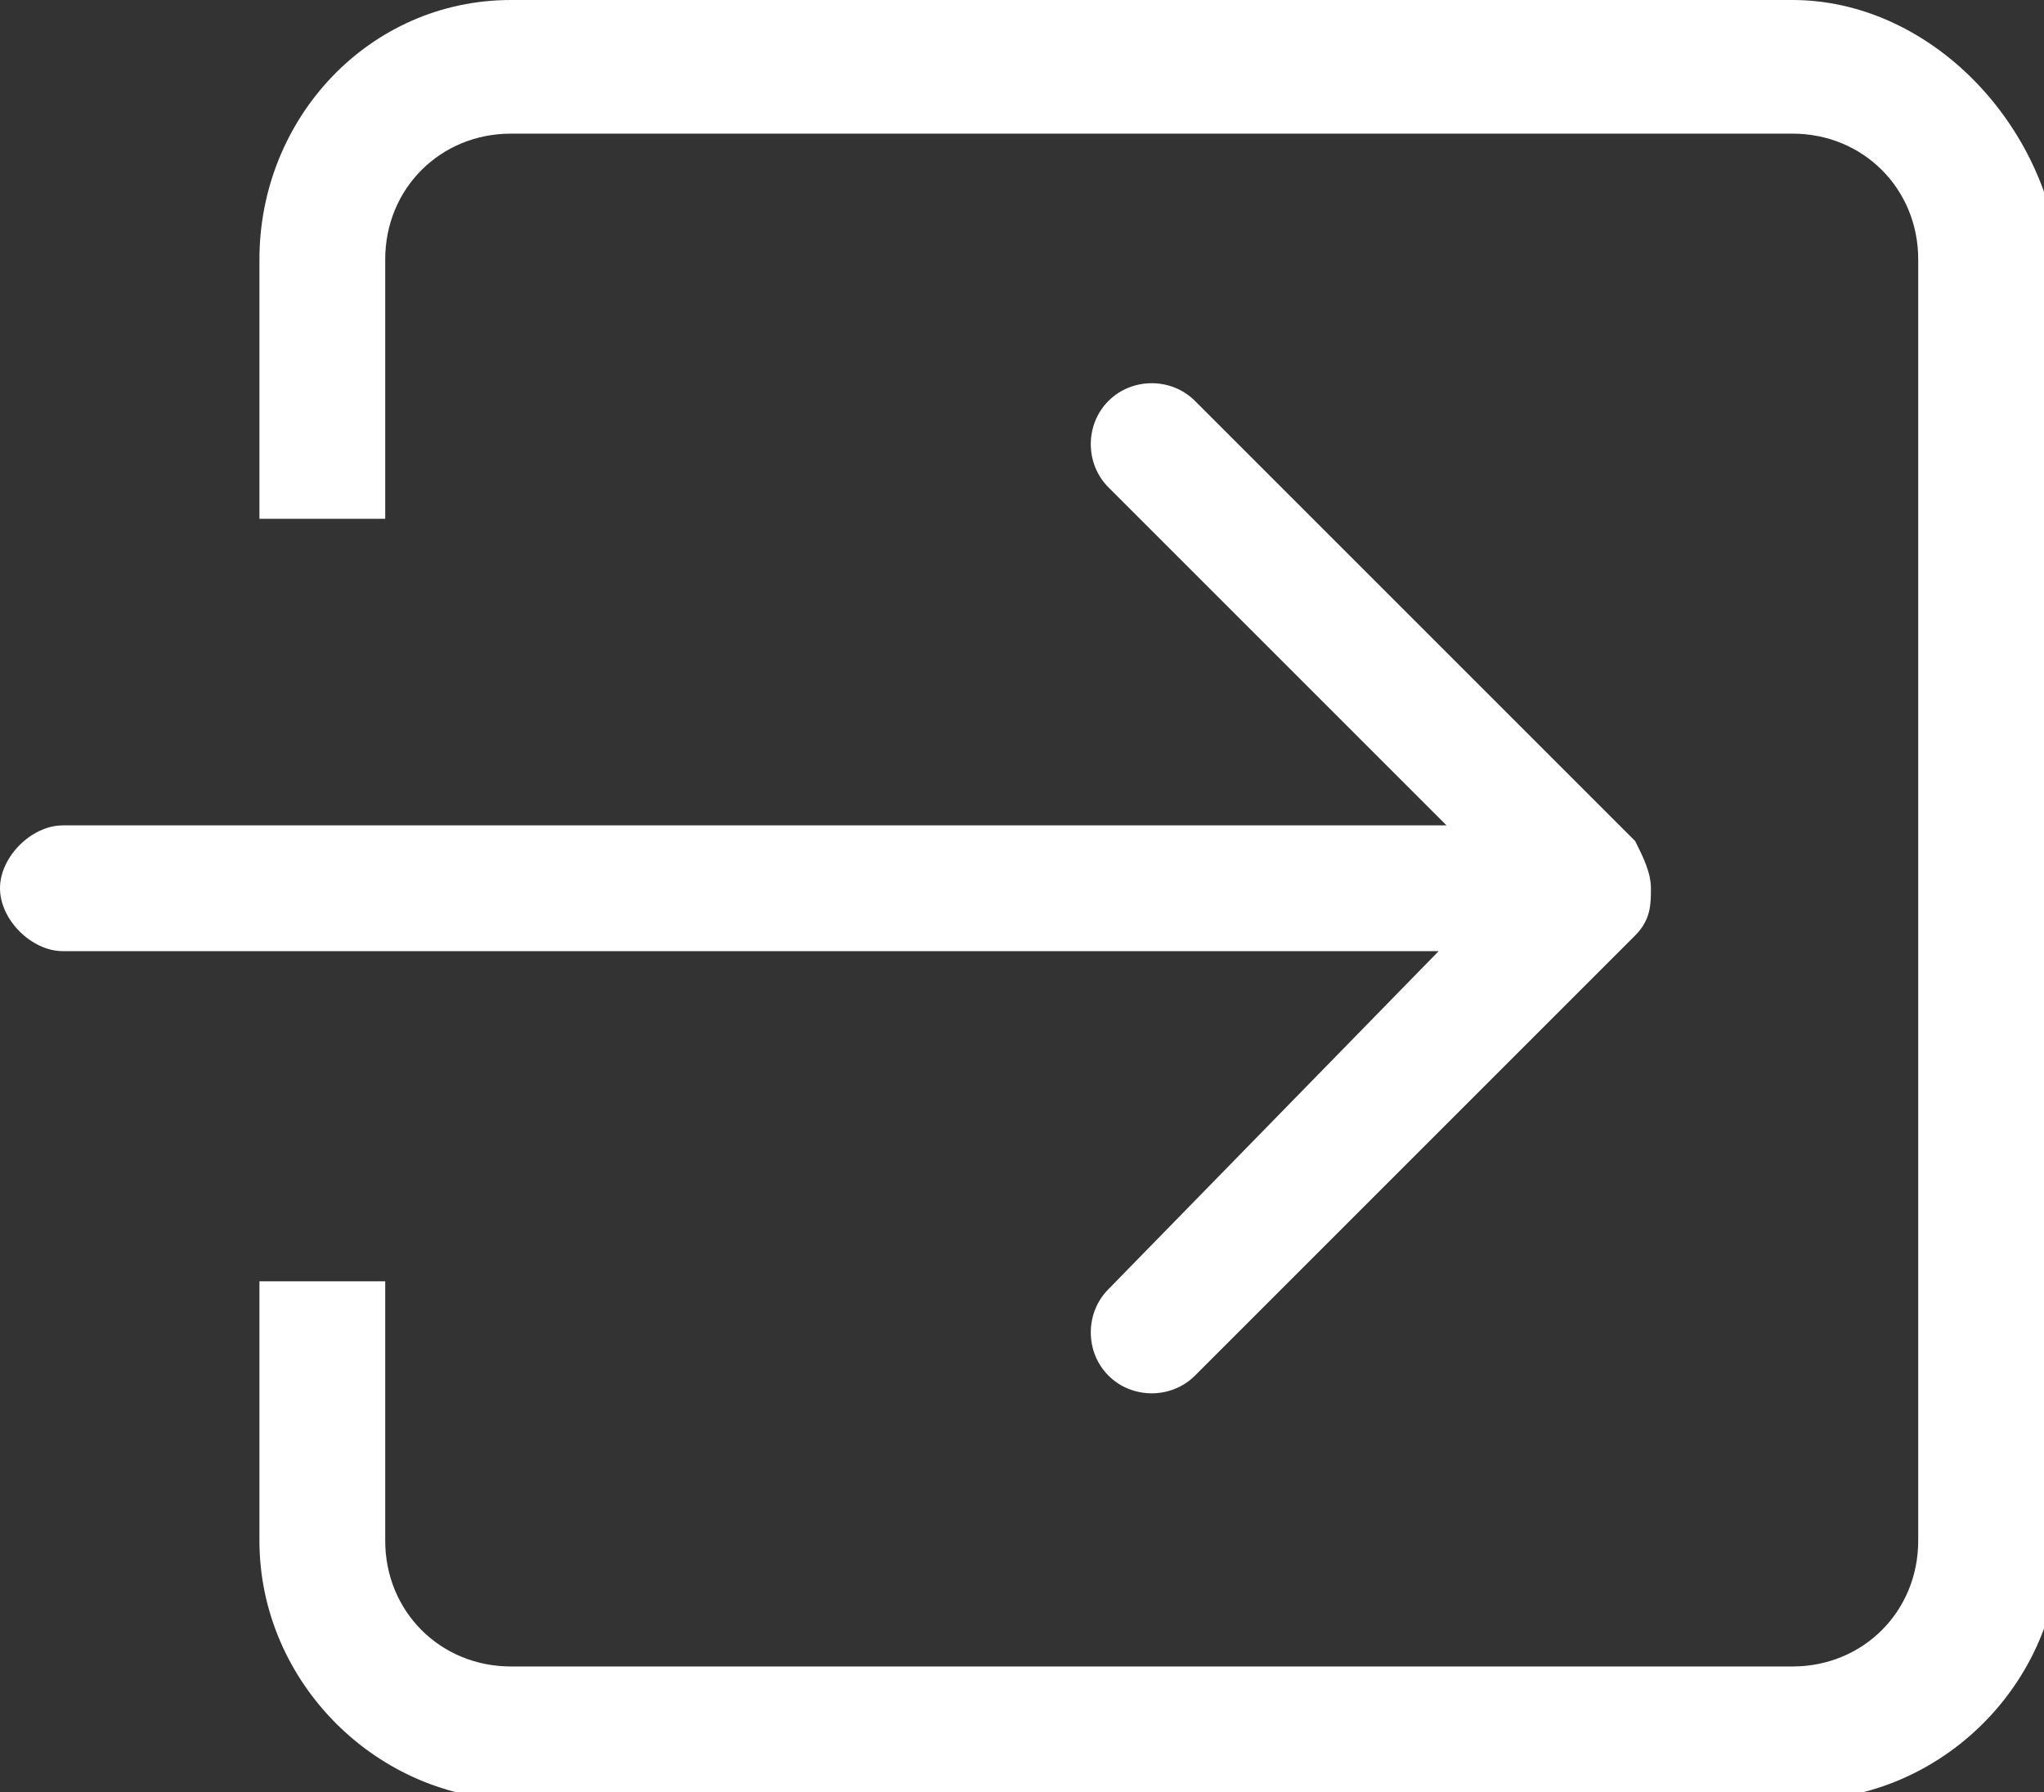
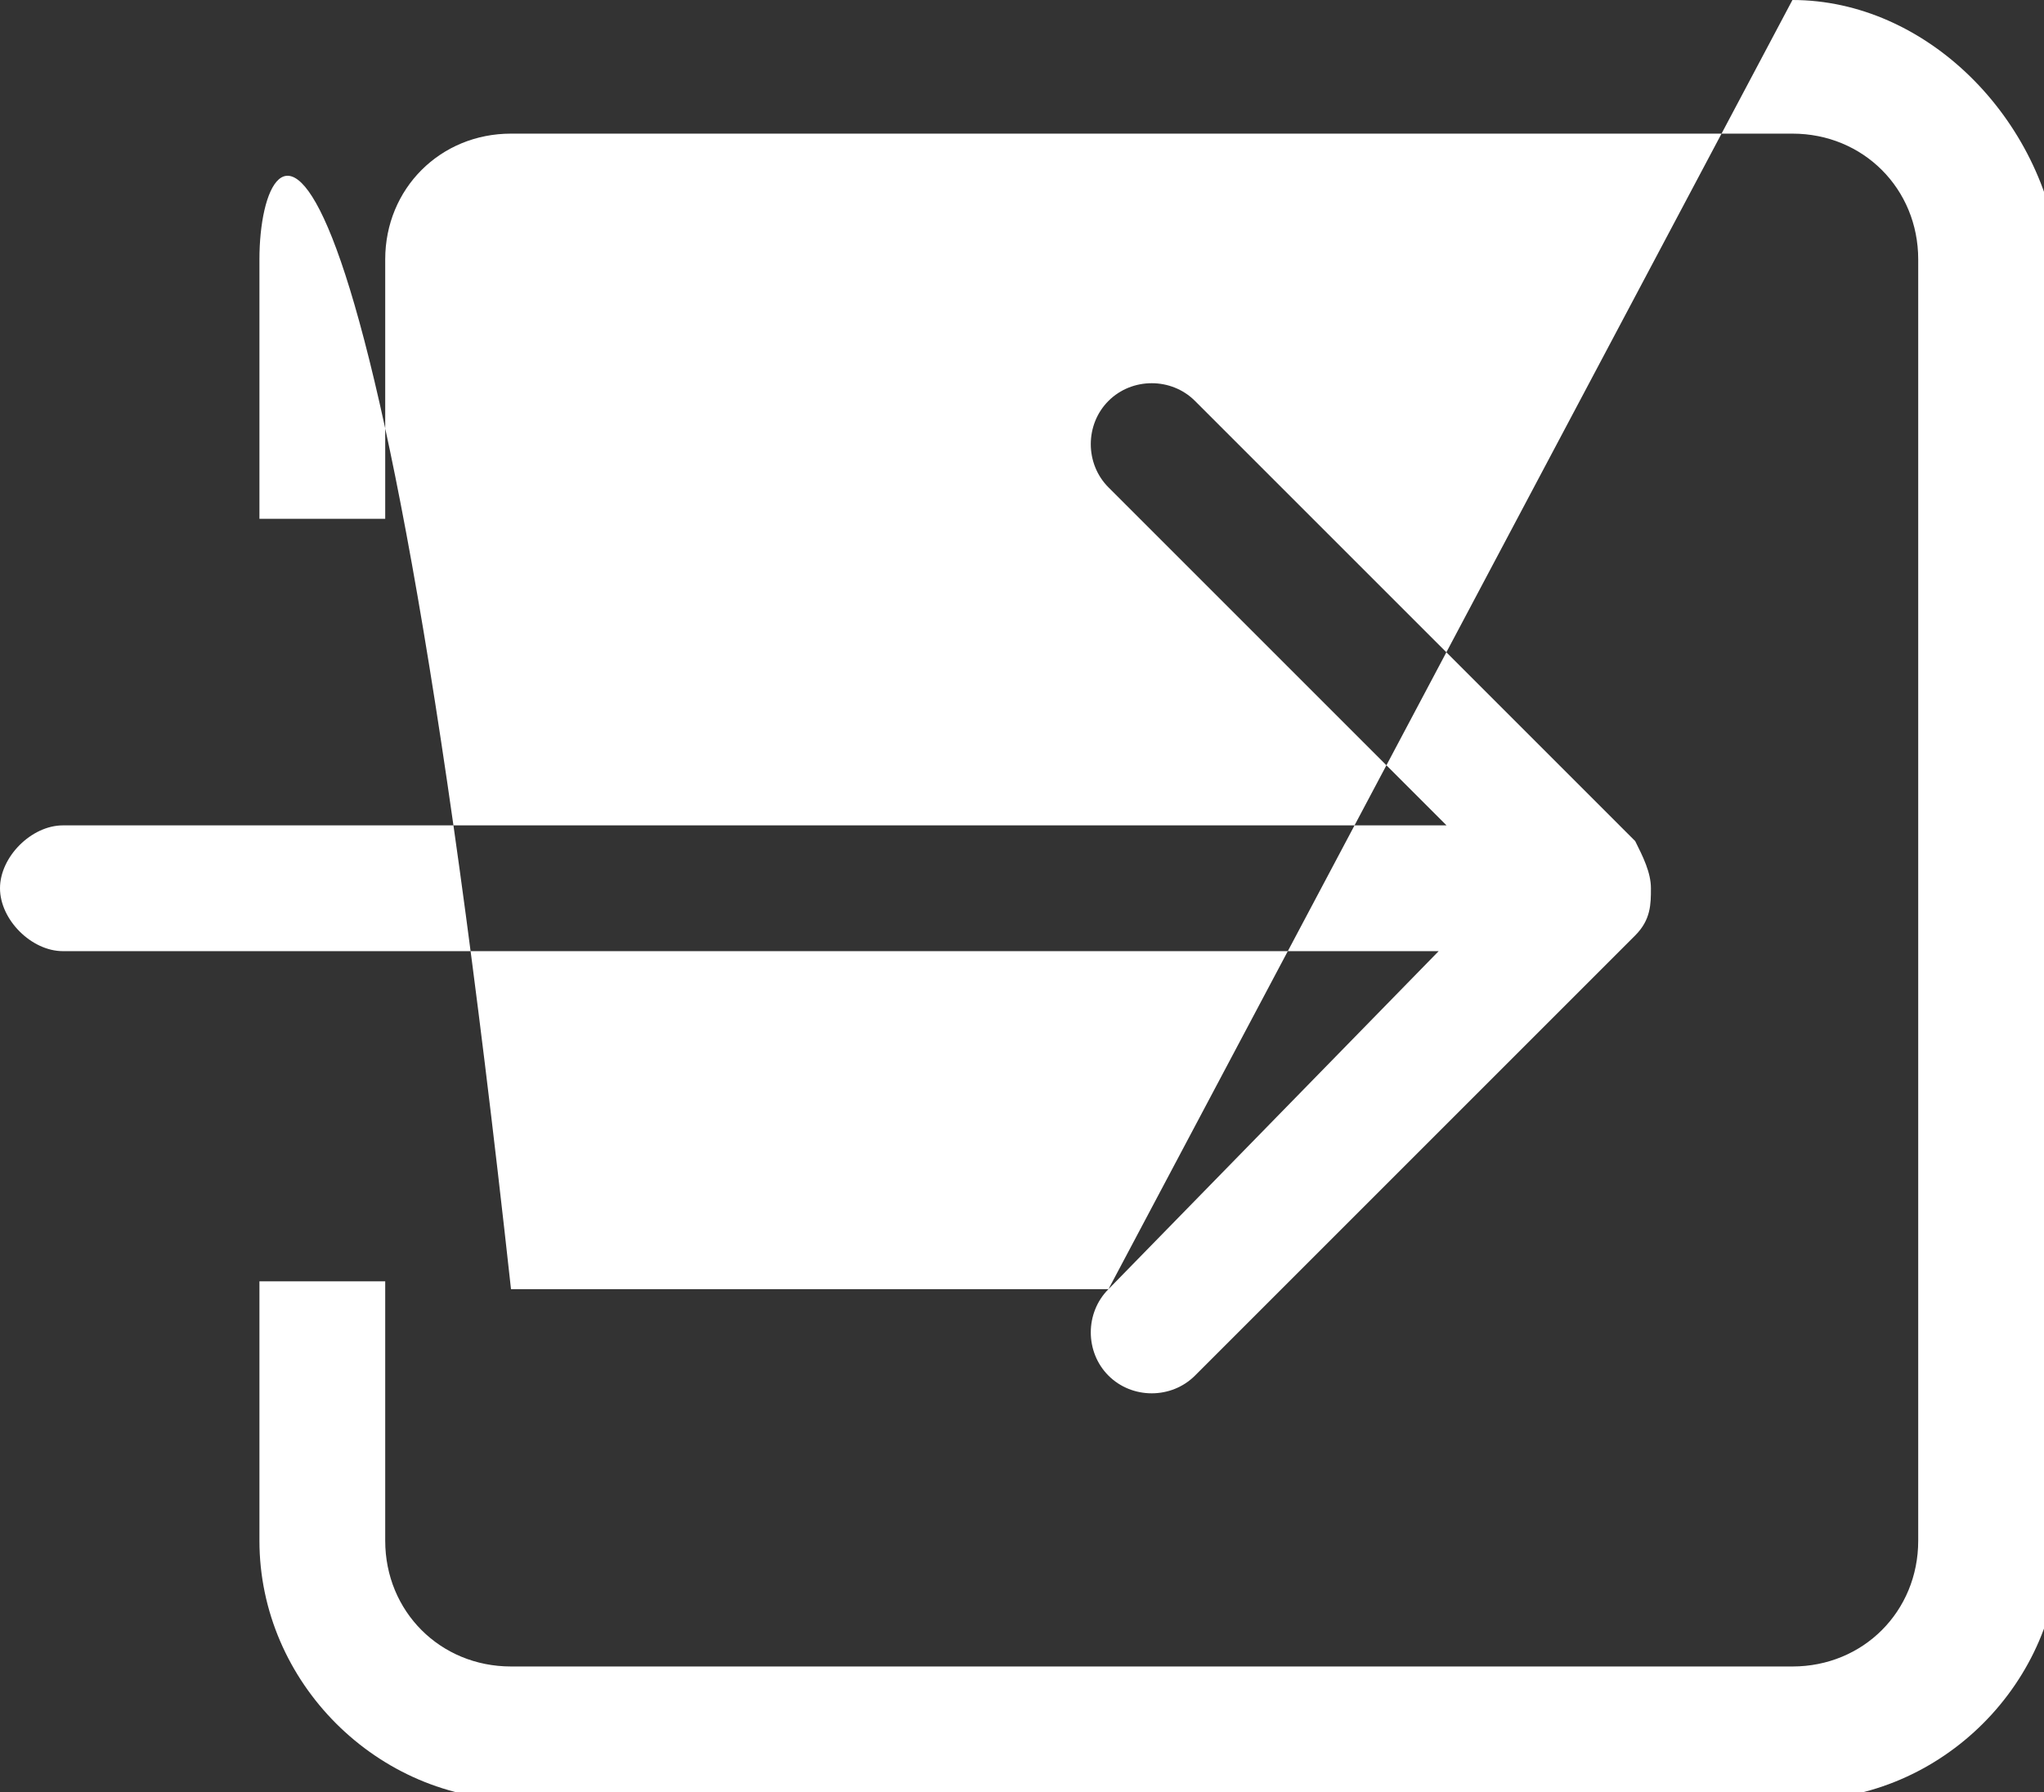
<svg xmlns="http://www.w3.org/2000/svg" version="1.1" id="Capa_1" x="0px" y="0px" viewBox="0 0 26 22.8" style="enable-background:new 0 0 26 22.8;" xml:space="preserve">
  <rect x="0" y="0" width="26" height="22.8" fill="#333333" stroke="none" />
  <style type="text/css">
	.st0{fill:#464346;}
	.st1{fill:#ECEAEC;}
	.st2{fill:#C539C9;}
	.st3{fill:none;stroke:#F8436E;stroke-miterlimit:10;}
	.st4{fill:#FFFFFF;}
	.st5{fill:#F8436E;}
	.st6{fill:#E8E8E8;}
	.st7{fill:#E338E8;}
	.st8{fill:none;}
	.st9{fill:none;stroke:#D8D8D8;stroke-miterlimit:10;}
	.st10{fill:#FFFFFF;stroke:#D8D8D8;stroke-miterlimit:10;}
	.st11{fill:#FFE212;}
	.st12{fill:none;stroke:#A09AA0;stroke-miterlimit:10;}
	.st13{fill:#09D261;}
	.st14{fill:none;stroke:#C6C4C6;stroke-miterlimit:10;}
	.st15{fill:url(#SVGID_27_);}
	.st16{fill:url(#SVGID_28_);}
	.st17{fill:#FFFFFF;stroke:#F8436E;stroke-miterlimit:10;}
	.st18{clip-path:url(#SVGID_76_);}
	.st19{clip-path:url(#SVGID_80_);}
	.st20{clip-path:url(#SVGID_84_);}
	.st21{clip-path:url(#SVGID_88_);}
</style>
  <g>
    <g id="_x36__1_">
      <g>
-         <path class="st4" d="M14.1,16.4c-0.3,0.3-0.3,0.8,0,1.1c0.3,0.3,0.8,0.3,1.1,0l5.6-5.6c0.2-0.2,0.2-0.4,0.2-0.6     c0-0.2-0.1-0.4-0.2-0.6l-5.6-5.6c-0.3-0.3-0.8-0.3-1.1,0c-0.3,0.3-0.3,0.8,0,1.1l4.3,4.3H0.8c-0.4,0-0.8,0.4-0.8,0.8     s0.4,0.8,0.8,0.8h17.5L14.1,16.4z M22.8,0H6.5C4.7,0,3.3,1.5,3.3,3.3v3.3h1.6V3.3c0-0.9,0.7-1.6,1.6-1.6h16.3     c0.9,0,1.6,0.7,1.6,1.6v16.3c0,0.9-0.7,1.6-1.6,1.6H6.5c-0.9,0-1.6-0.7-1.6-1.6v-3.3H3.3v3.3c0,1.8,1.5,3.3,3.3,3.3h16.3     c1.8,0,3.3-1.5,3.3-3.3V3.3C26,1.5,24.5,0,22.8,0z" />
+         <path class="st4" d="M14.1,16.4c-0.3,0.3-0.3,0.8,0,1.1c0.3,0.3,0.8,0.3,1.1,0l5.6-5.6c0.2-0.2,0.2-0.4,0.2-0.6     c0-0.2-0.1-0.4-0.2-0.6l-5.6-5.6c-0.3-0.3-0.8-0.3-1.1,0c-0.3,0.3-0.3,0.8,0,1.1l4.3,4.3H0.8c-0.4,0-0.8,0.4-0.8,0.8     s0.4,0.8,0.8,0.8h17.5L14.1,16.4z H6.5C4.7,0,3.3,1.5,3.3,3.3v3.3h1.6V3.3c0-0.9,0.7-1.6,1.6-1.6h16.3     c0.9,0,1.6,0.7,1.6,1.6v16.3c0,0.9-0.7,1.6-1.6,1.6H6.5c-0.9,0-1.6-0.7-1.6-1.6v-3.3H3.3v3.3c0,1.8,1.5,3.3,3.3,3.3h16.3     c1.8,0,3.3-1.5,3.3-3.3V3.3C26,1.5,24.5,0,22.8,0z" />
      </g>
    </g>
  </g>
</svg>